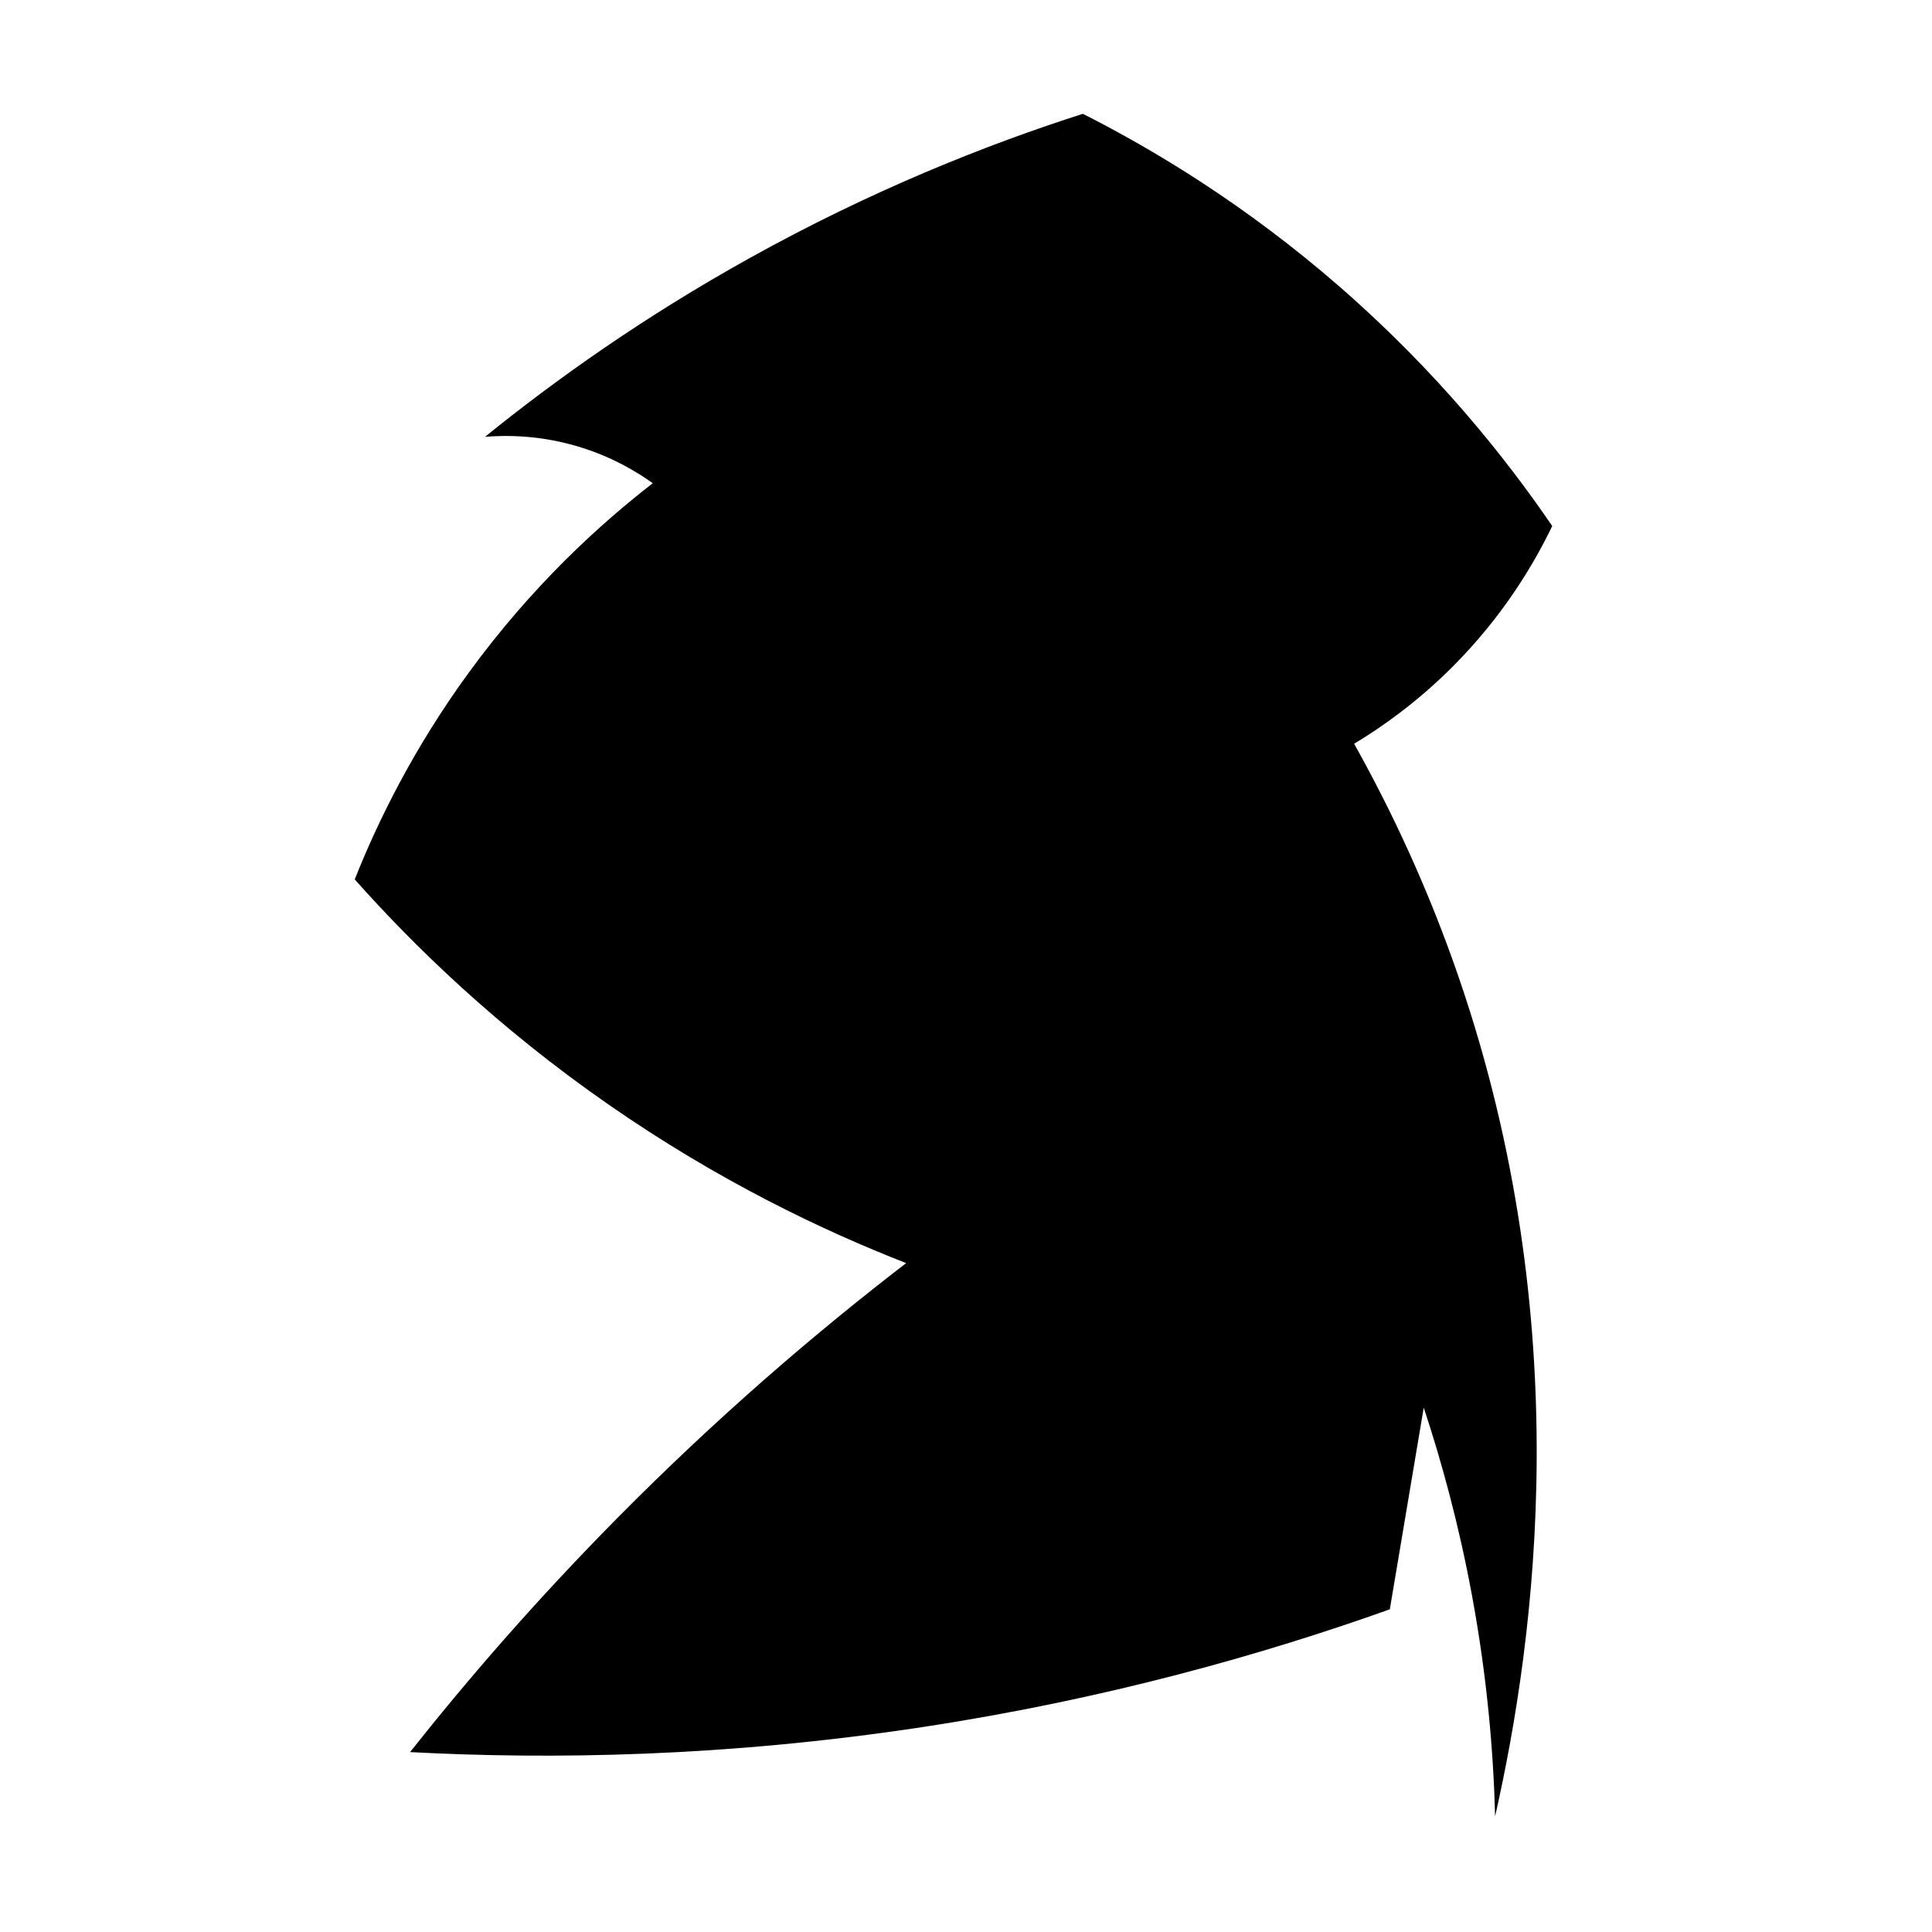
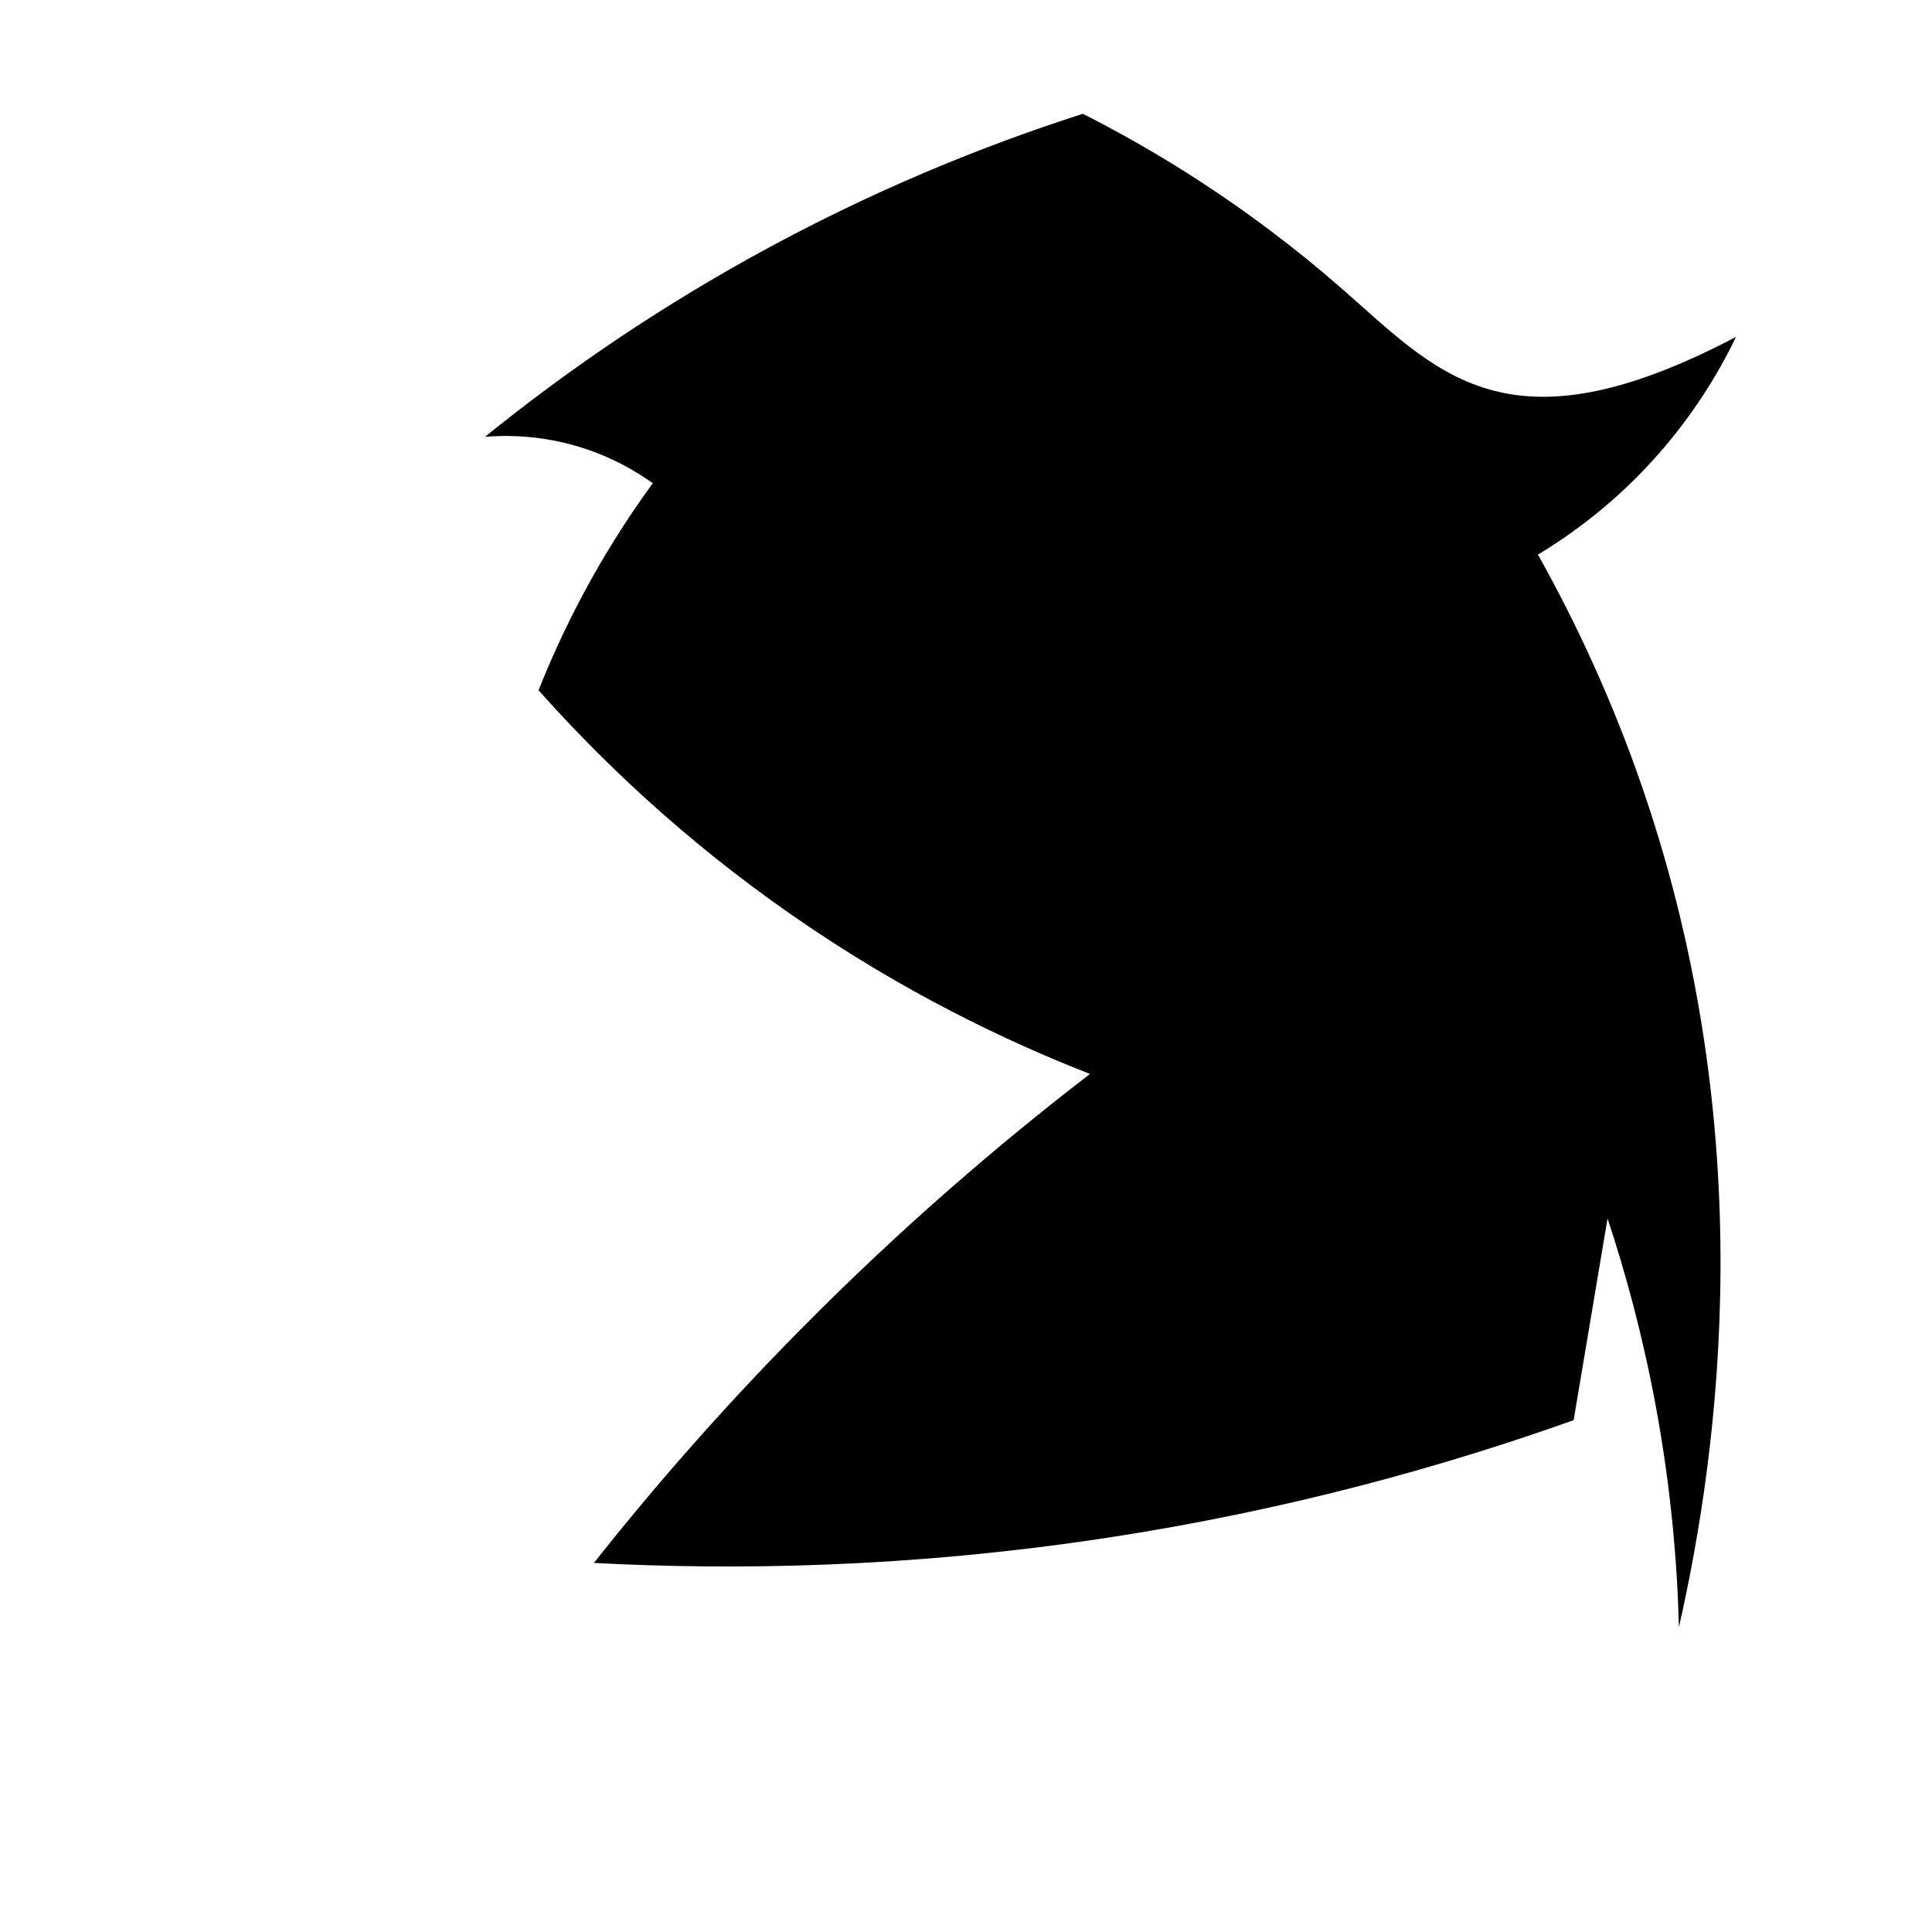
<svg xmlns="http://www.w3.org/2000/svg" version="1.1" id="Ebene_3" x="0px" y="0px" viewBox="0 0 1080 1080" style="enable-background:new 0 0 1080 1080;" xml:space="preserve">
-   <path d="M605.329,63.619c-53.651,17.188-117.855,42.595-186.556,80.807c-59.215,32.936-108.293,67.889-147.648,99.762  c12.05-0.987,31.499-1.042,53.872,5.986c17.698,5.559,31.072,13.618,39.905,19.952c-29.361,22.754-67.239,57.065-102.755,105.748  c-31.25,42.834-51.124,83.707-63.848,115.724c33.092,37.218,79.607,82.558,141.662,125.701  c61.825,42.983,120.31,70.738,166.603,88.788c-50.575,38.876-105.609,86.015-161.615,142.66  c-44.521,45.03-82.876,89.21-115.724,130.689c78.408,4.18,175.942,2.807,286.318-13.967  c102.918-15.64,190.915-40.705,261.377-65.843c6.318-37.577,12.637-75.154,18.955-112.731  c10.031,30.258,19.633,65.341,26.936,104.75c8.521,45.989,12.044,87.792,12.969,123.705  c22.954-101.388,45.666-275.991-19.952-467.885c-17.005-49.729-37.543-93.605-58.86-131.686  c16.021-9.656,35.438-23.471,54.869-42.898c28.502-28.495,45.708-57.742,55.867-78.812C841.751,256,803.398,207.795,748.987,160.389  C696.548,114.702,645.525,83.985,605.329,63.619z" />
+   <path d="M605.329,63.619c-53.651,17.188-117.855,42.595-186.556,80.807c-59.215,32.936-108.293,67.889-147.648,99.762  c12.05-0.987,31.499-1.042,53.872,5.986c17.698,5.559,31.072,13.618,39.905,19.952c-31.25,42.834-51.124,83.707-63.848,115.724c33.092,37.218,79.607,82.558,141.662,125.701  c61.825,42.983,120.31,70.738,166.603,88.788c-50.575,38.876-105.609,86.015-161.615,142.66  c-44.521,45.03-82.876,89.21-115.724,130.689c78.408,4.18,175.942,2.807,286.318-13.967  c102.918-15.64,190.915-40.705,261.377-65.843c6.318-37.577,12.637-75.154,18.955-112.731  c10.031,30.258,19.633,65.341,26.936,104.75c8.521,45.989,12.044,87.792,12.969,123.705  c22.954-101.388,45.666-275.991-19.952-467.885c-17.005-49.729-37.543-93.605-58.86-131.686  c16.021-9.656,35.438-23.471,54.869-42.898c28.502-28.495,45.708-57.742,55.867-78.812C841.751,256,803.398,207.795,748.987,160.389  C696.548,114.702,645.525,83.985,605.329,63.619z" />
</svg>